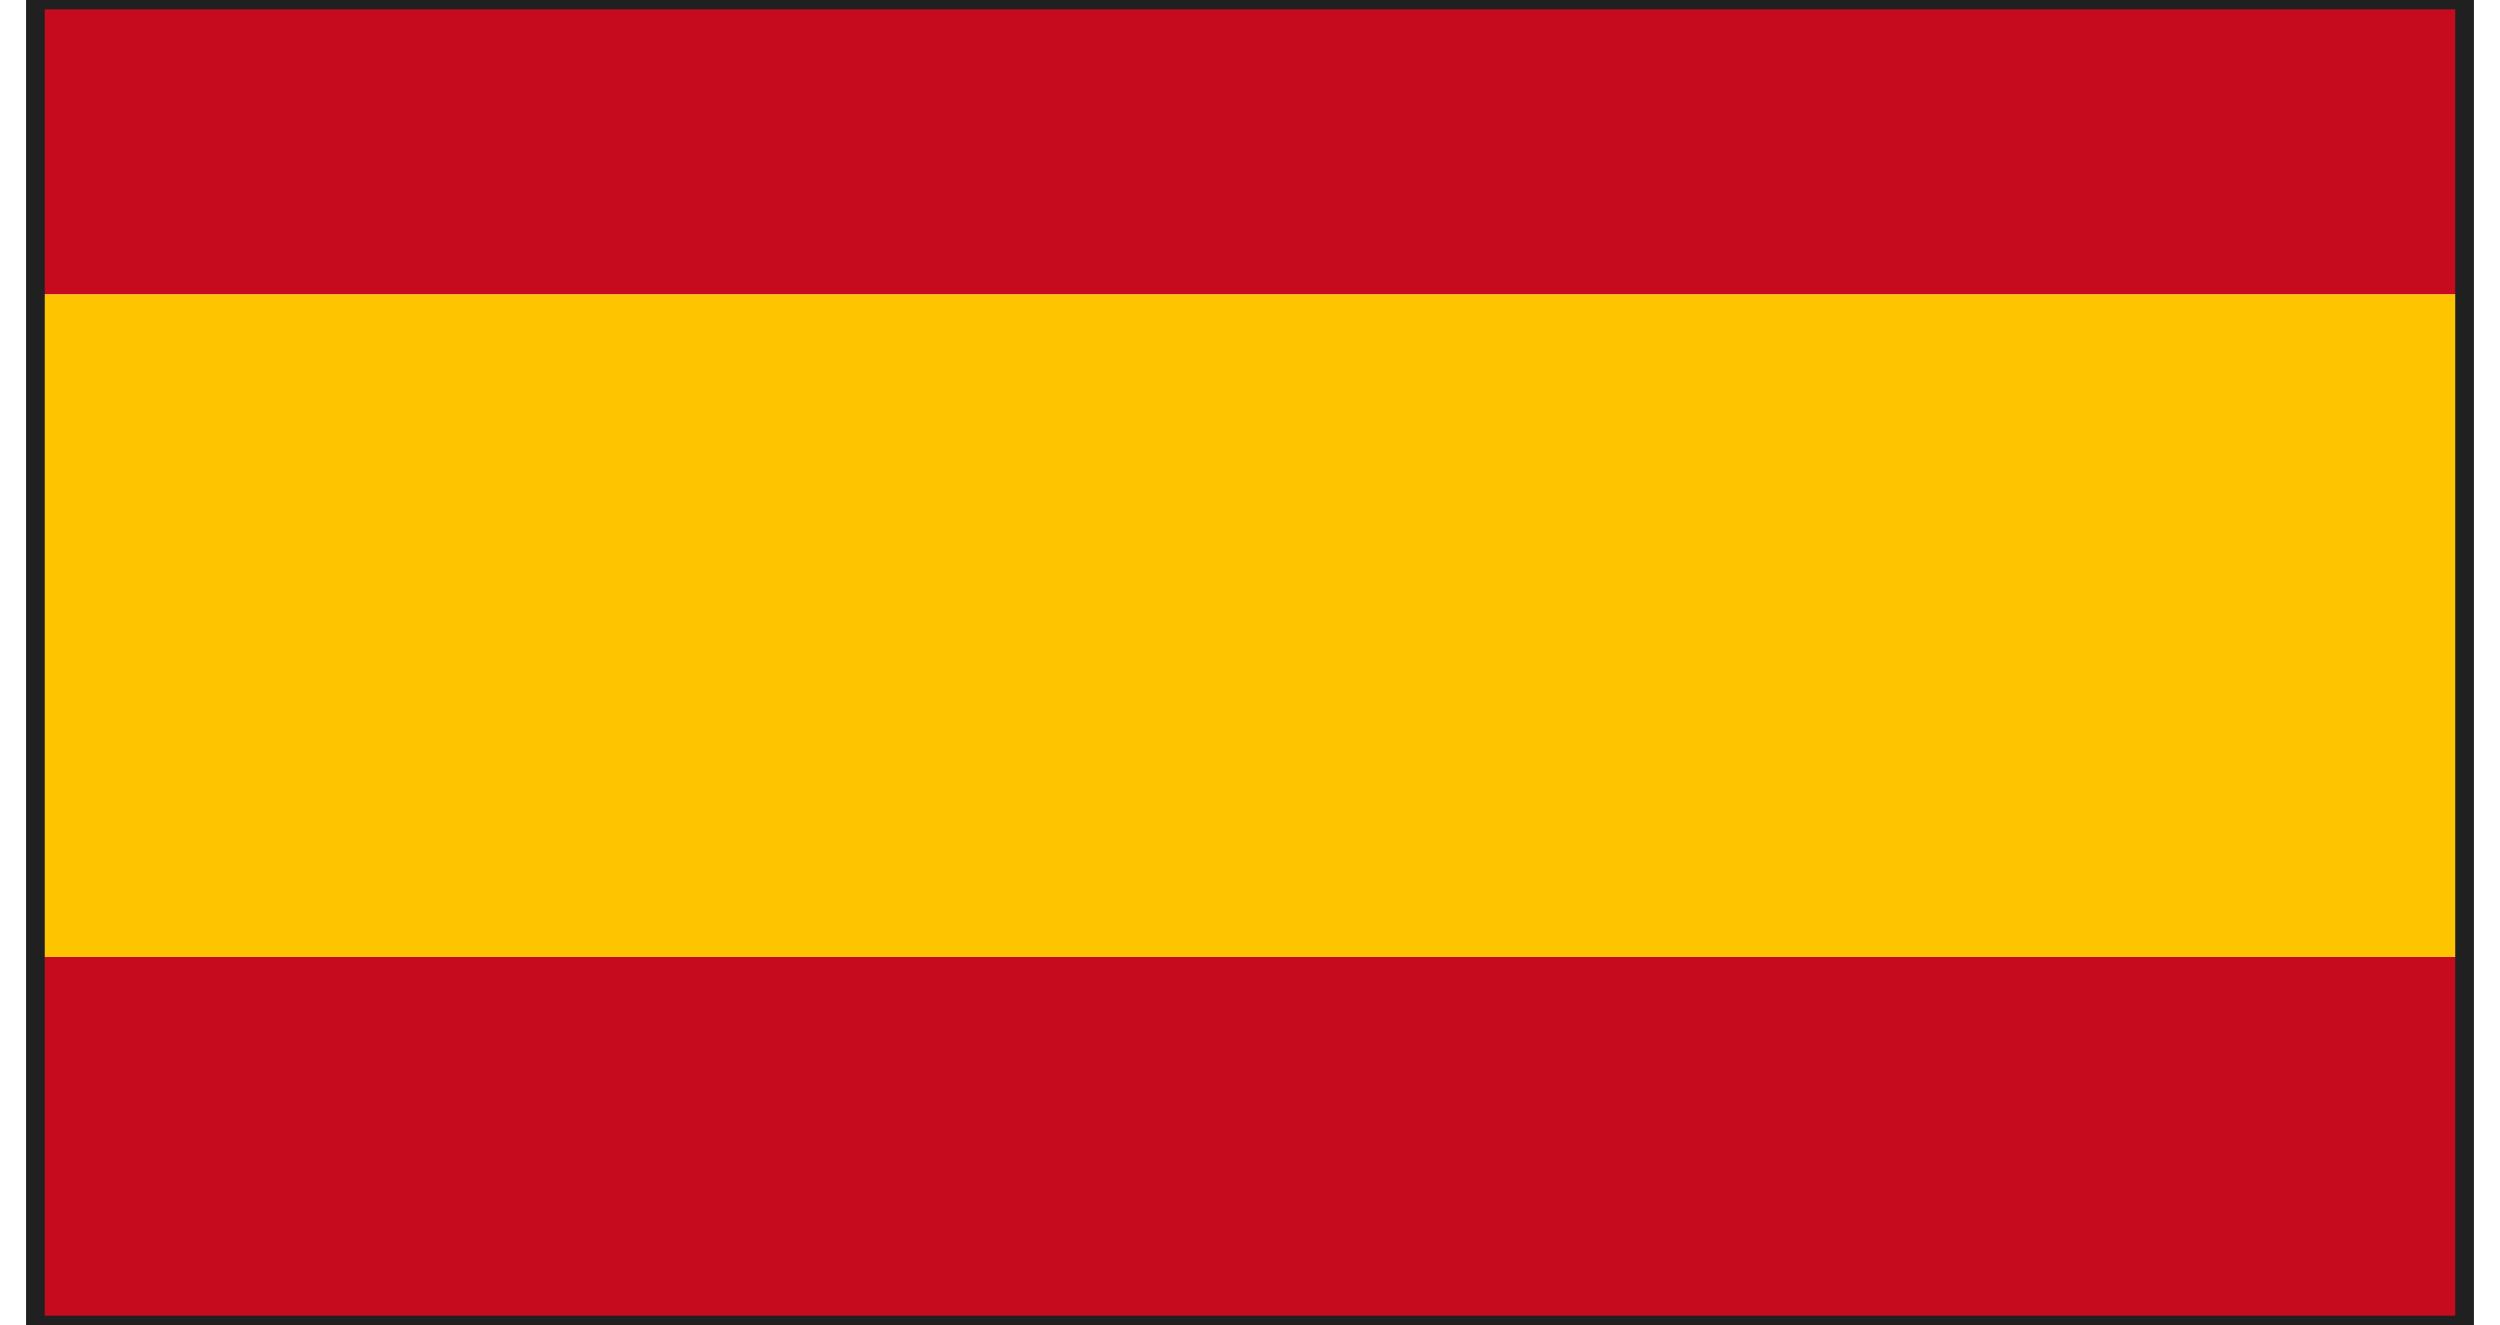
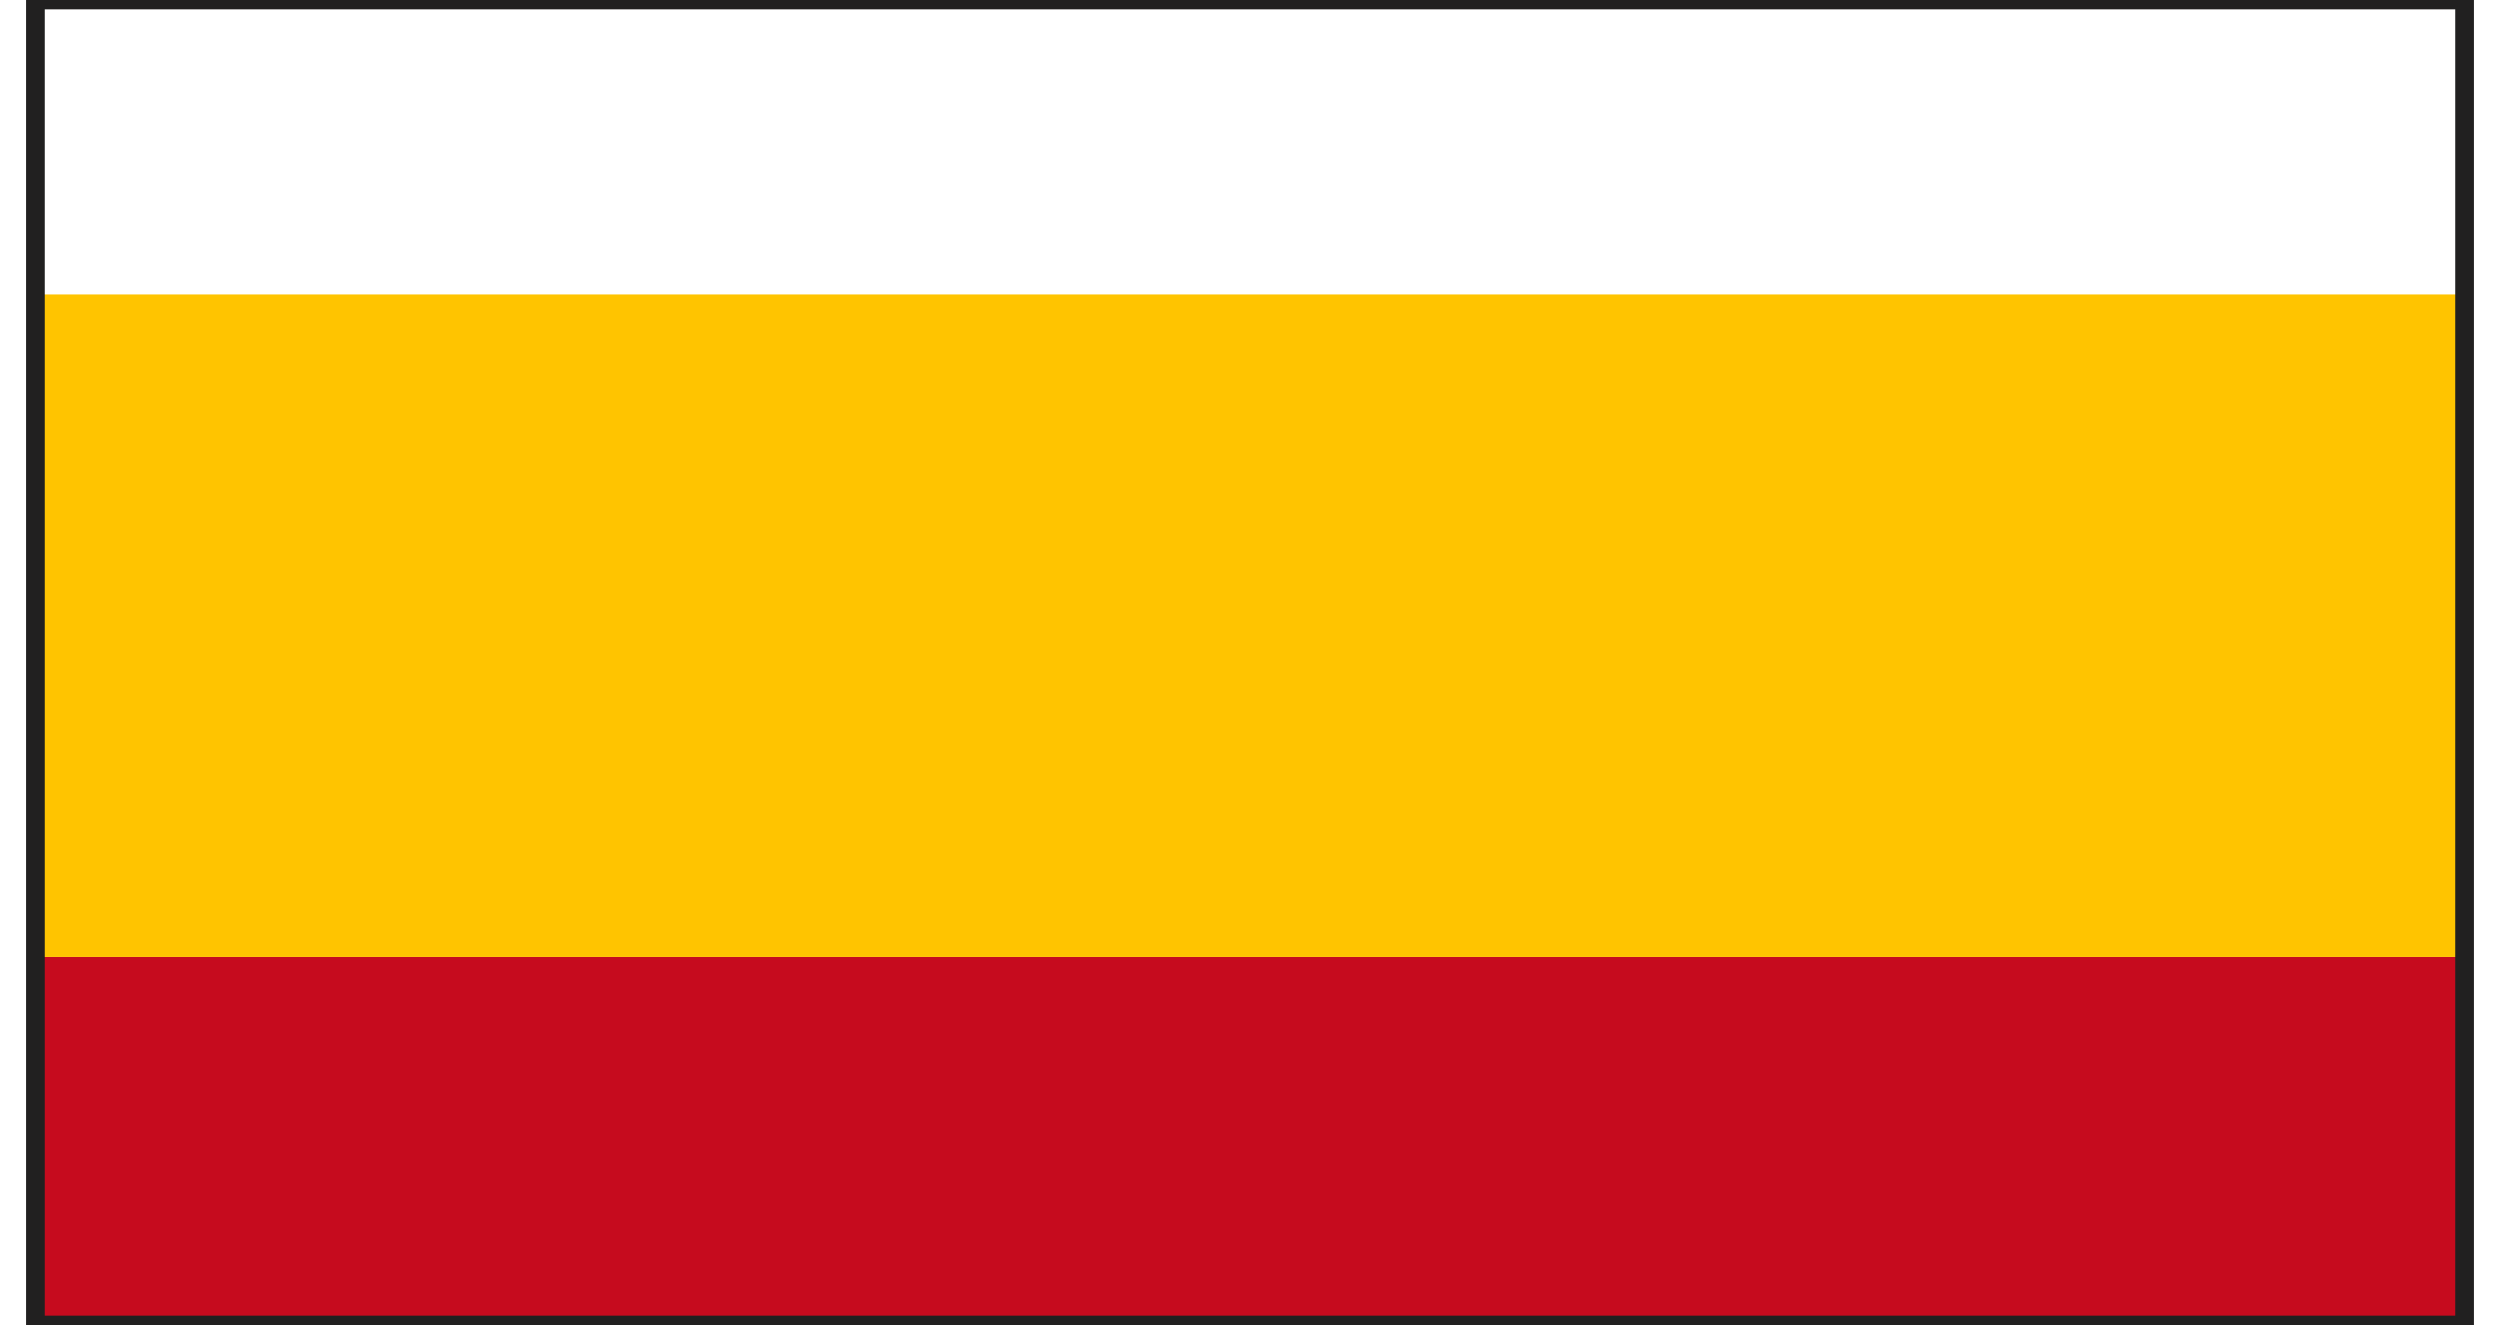
<svg xmlns="http://www.w3.org/2000/svg" xml:space="preserve" width="6mm" height="3.18mm" version="1.1" style="shape-rendering:geometricPrecision; text-rendering:geometricPrecision; image-rendering:optimizeQuality; fill-rule:evenodd; clip-rule:evenodd" viewBox="0 0 33 18">
  <defs>
    <style type="text/css">
   
    .str0 {stroke:#212020;stroke-width:0.254}
    .fil3 {fill:none;fill-rule:nonzero}
    .fil1 {fill:#C60B1E}
    .fil0 {fill:#C60B1E}
    .fil2 {fill:#FFC400}
   
  </style>
  </defs>
  <g id="Layer_x0020_1">
    <g id="_737817472">
-       <polygon class="fil0" points="0,4 33,4 33,0 0,0 " />
      <polygon class="fil1" points="0,18 33,18 33,13 0,13 " />
      <polygon class="fil2" points="0,13 33,13 33,4 0,4 " />
      <g>
        <polygon class="fil3 str0" points="0,18 33,18 33,0 0,0 " />
      </g>
    </g>
  </g>
</svg>